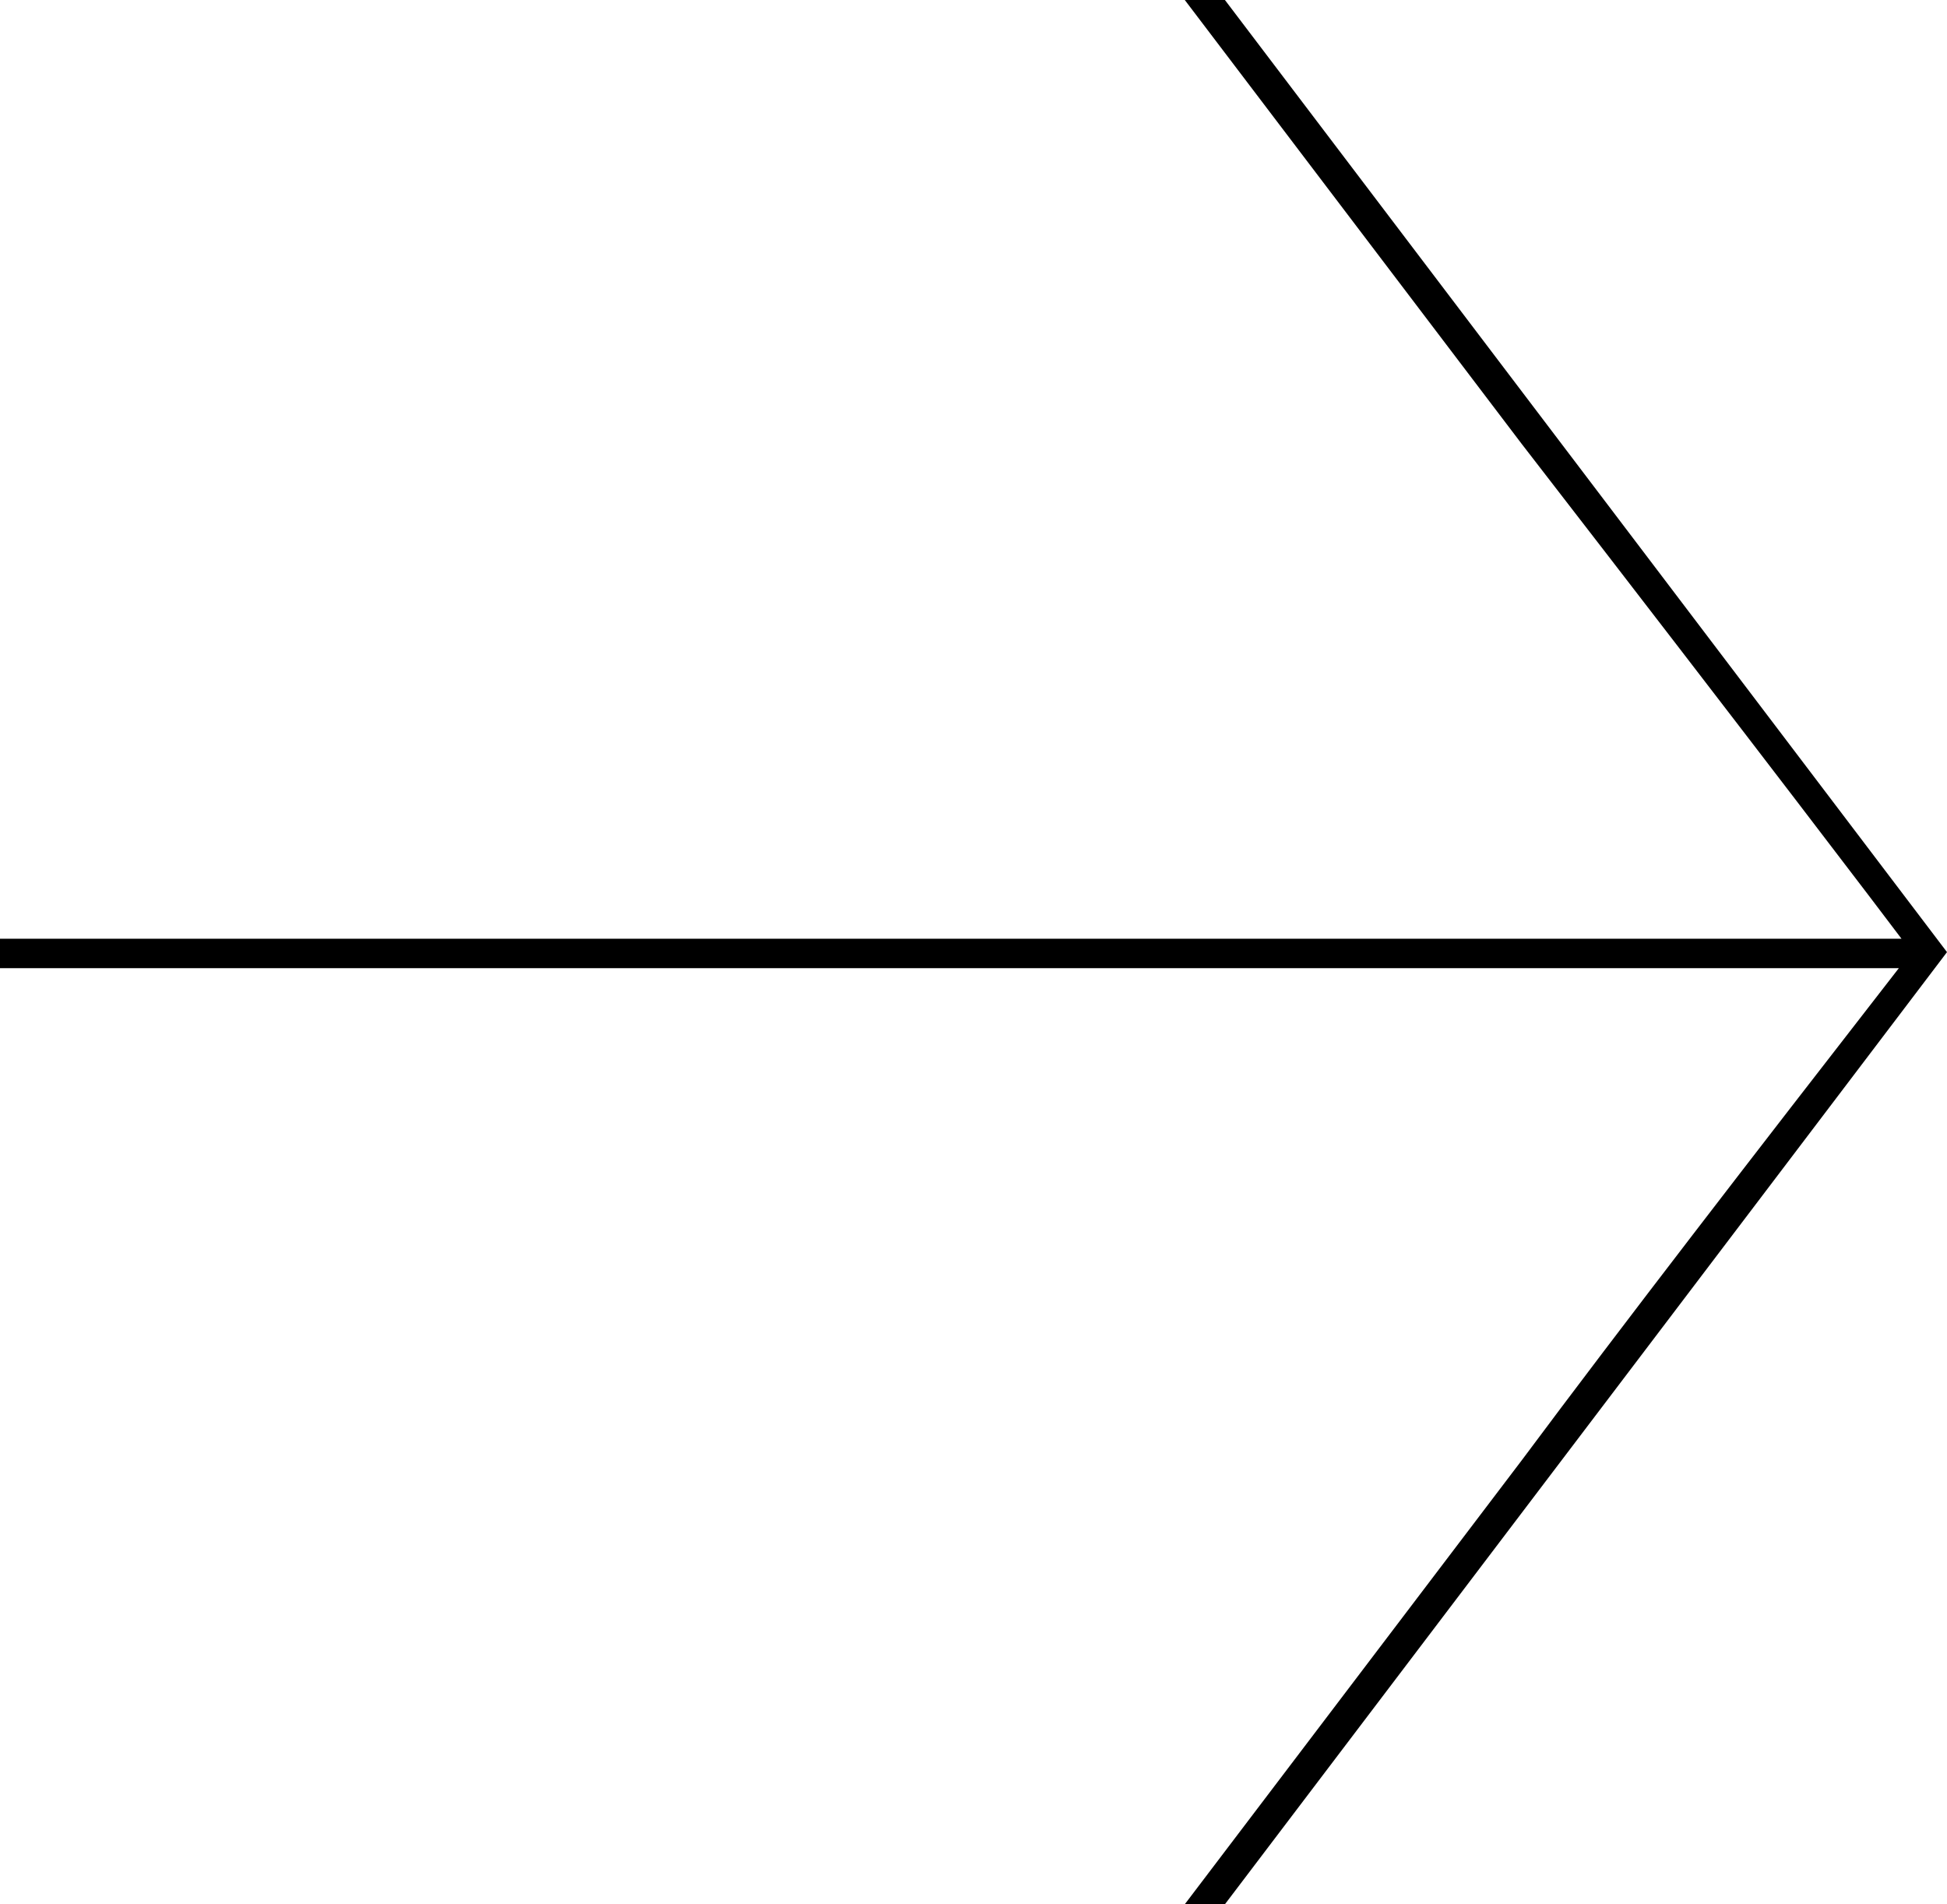
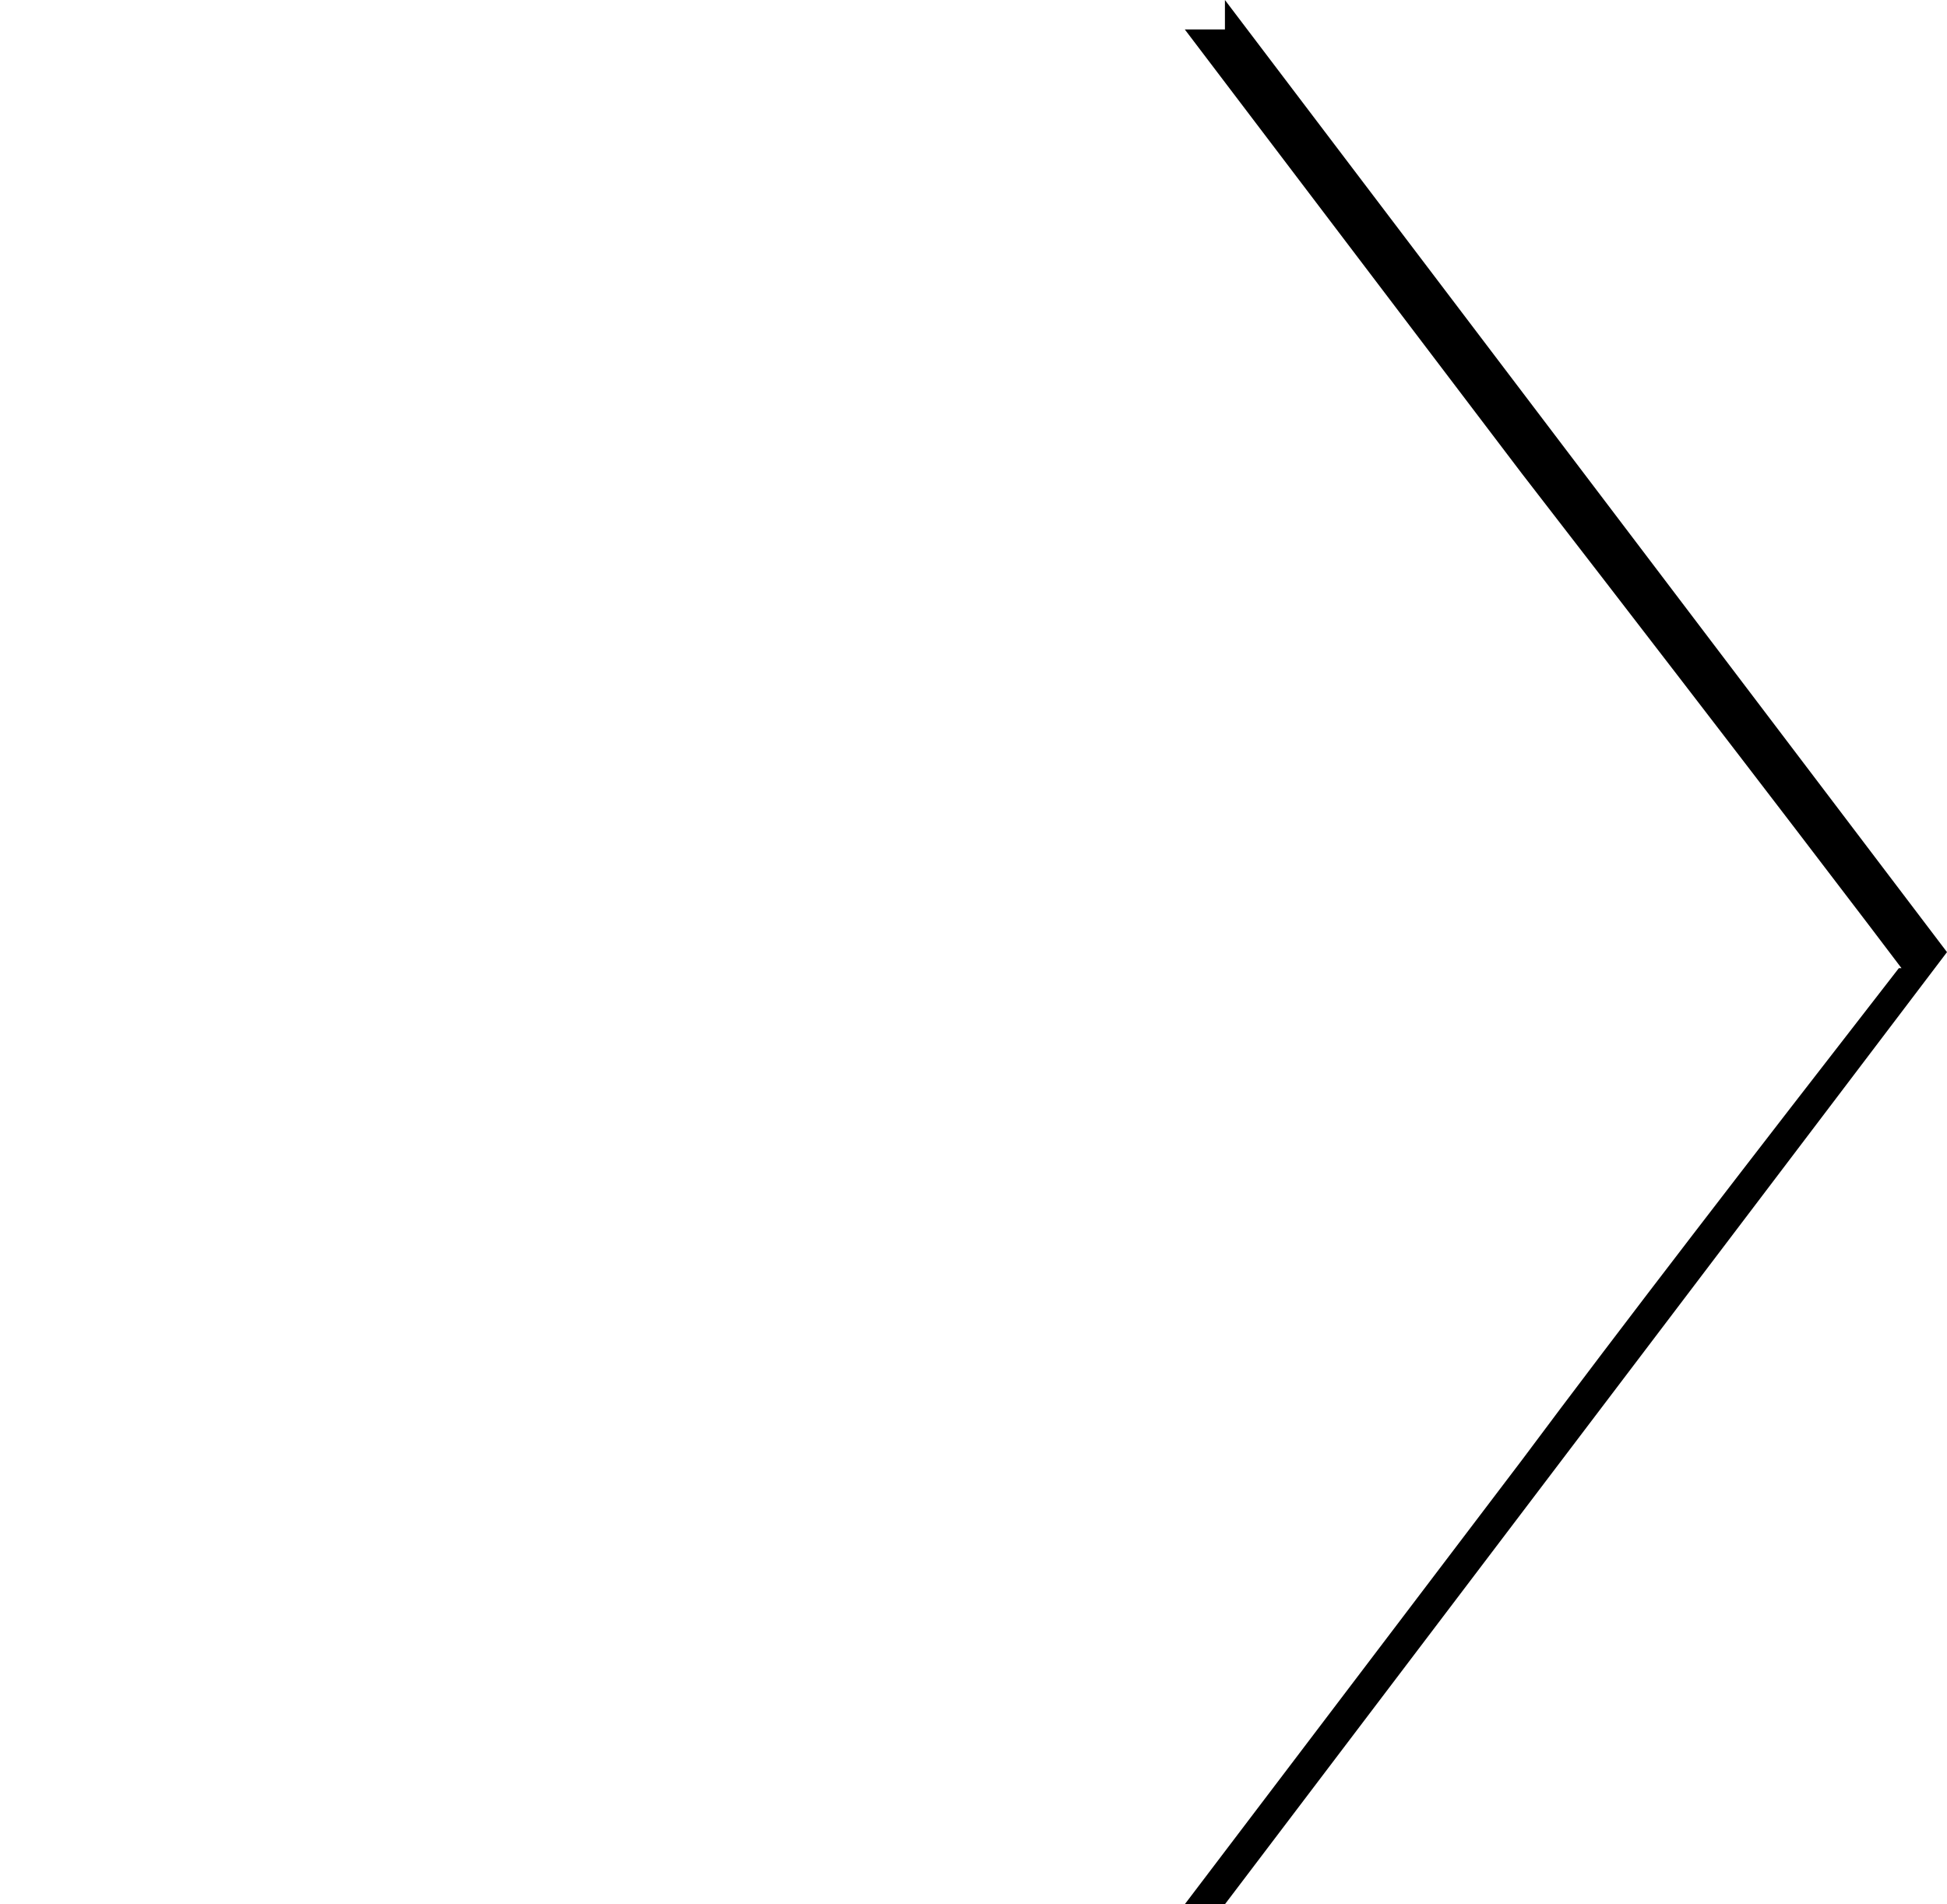
<svg xmlns="http://www.w3.org/2000/svg" id="Layer_1" viewBox="0 0 8.731 8.539">
-   <path d="M5.493,0l3.238,4.27-3.238,4.27h-.18l1.511-1.991c.456-.612,1.02-1.343,1.691-2.207H0v-.132H8.527c-.072-.096-.636-.839-1.703-2.219l-1.511-1.991h.18Z" />
+   <path d="M5.493,0l3.238,4.27-3.238,4.27h-.18l1.511-1.991c.456-.612,1.02-1.343,1.691-2.207H0H8.527c-.072-.096-.636-.839-1.703-2.219l-1.511-1.991h.18Z" />
</svg>